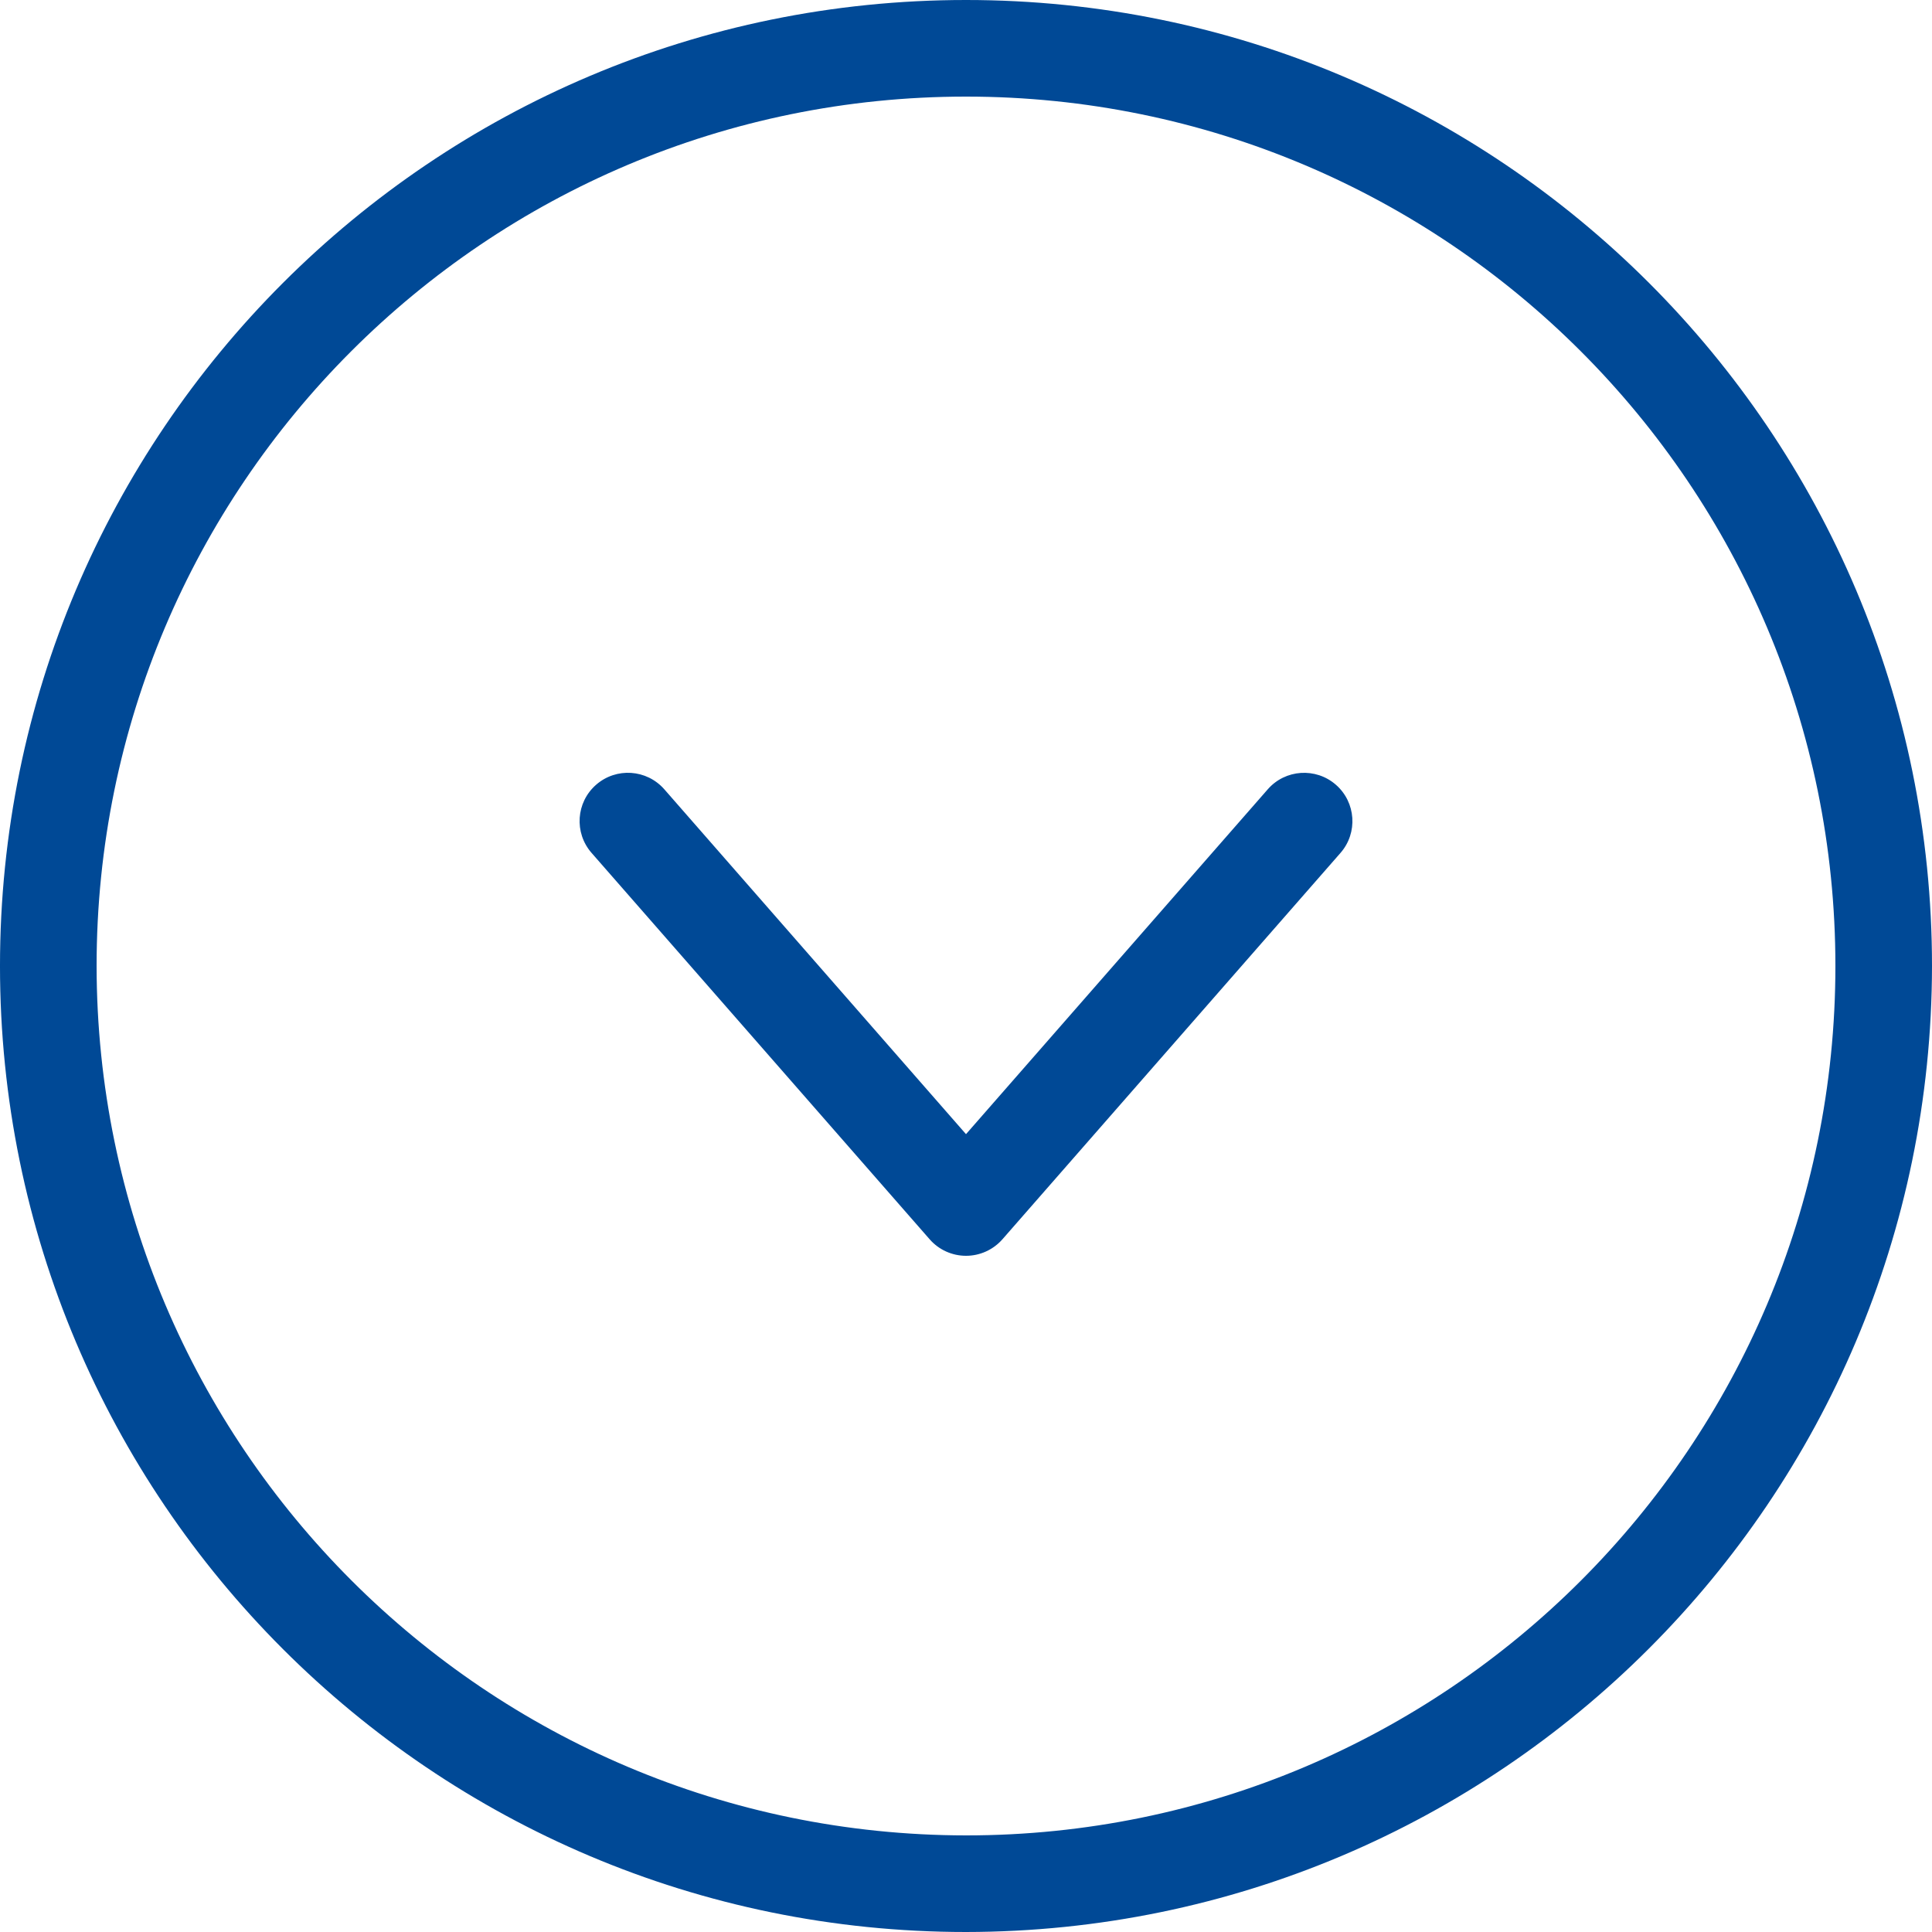
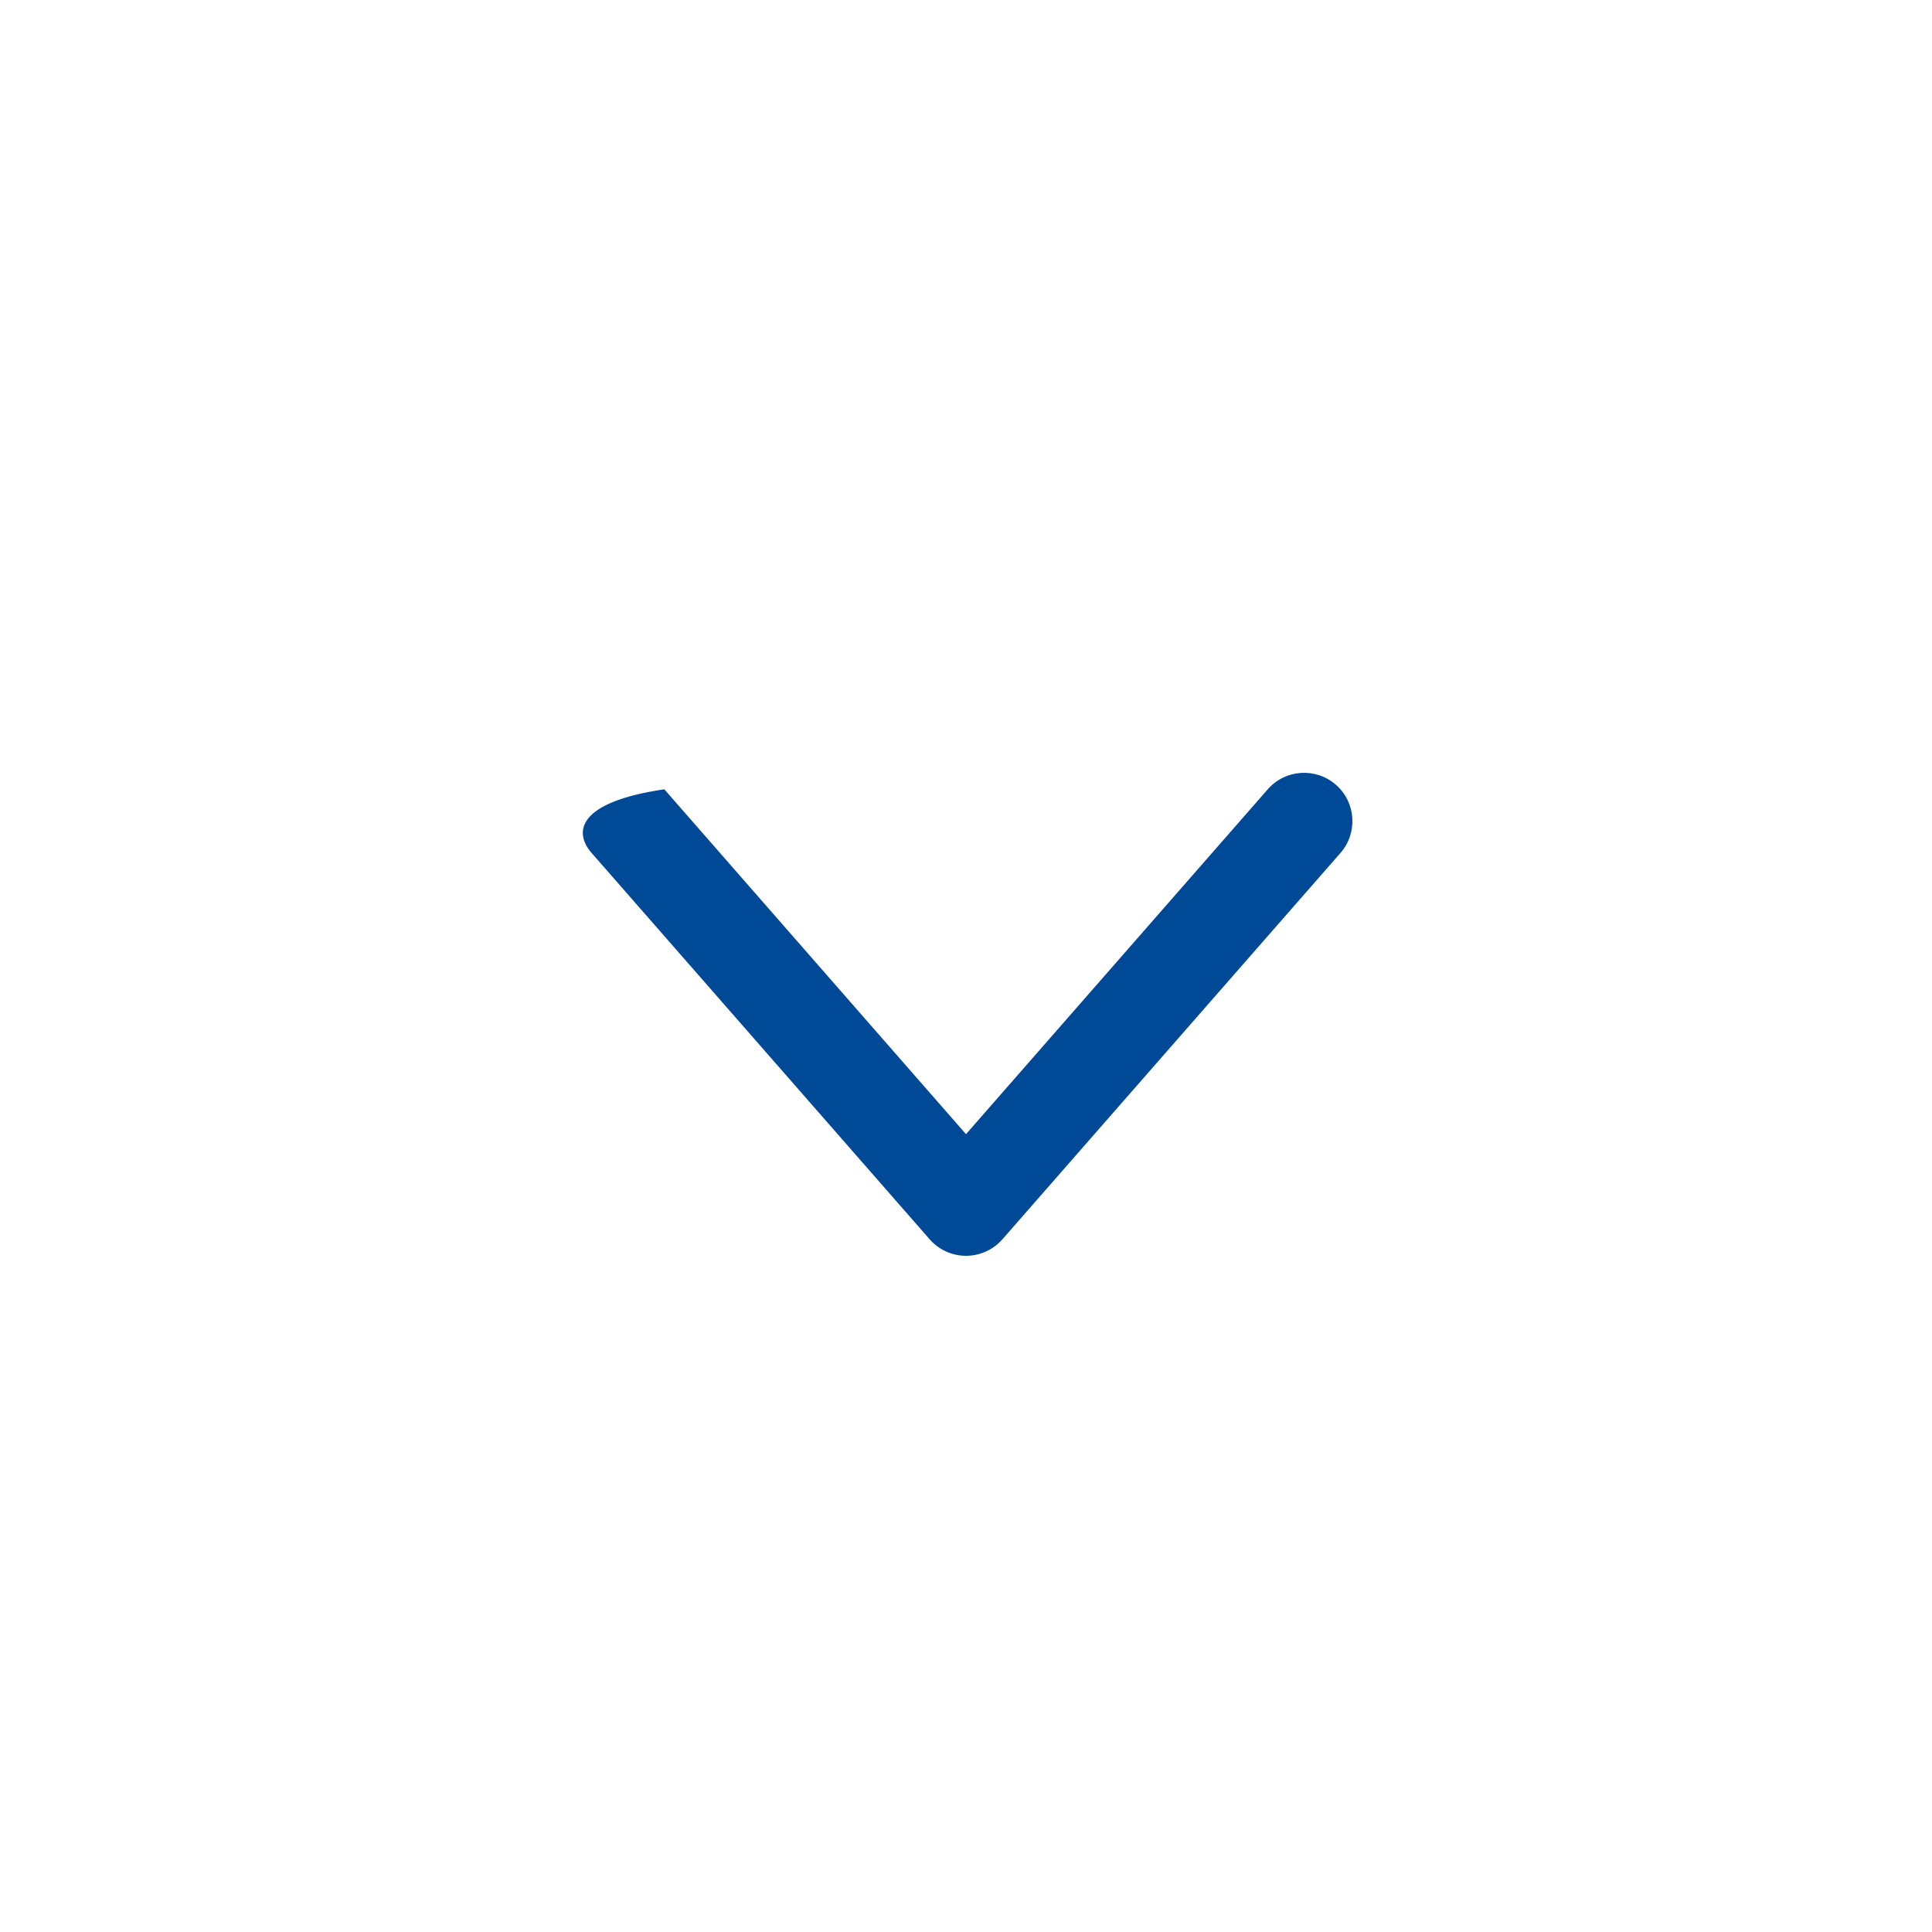
<svg xmlns="http://www.w3.org/2000/svg" width="26" height="26" viewBox="0 0 26 26" fill="none">
  <g clip-path="url(#clip0_1117_5543)">
-     <path d="M26 13C26 5.821 20.18 0 13 0C5.82 0 -7.6497e-05 5.821 -7.67475e-05 13C-7.6998e-05 20.18 5.82 26 13 26C20.176 25.992 25.992 20.177 26 13ZM1.3 13C1.3 6.538 6.538 1.3 13 1.3C19.462 1.3 24.7 6.538 24.7 13C24.7 19.462 19.462 24.7 13 24.7C6.541 24.693 1.307 19.459 1.3 13Z" fill="#004996" />
-     <path d="M18.04 11.478C18.276 11.208 18.248 10.797 17.978 10.561C17.708 10.325 17.297 10.352 17.061 10.622L13 15.263L8.94 10.622C8.703 10.352 8.293 10.324 8.022 10.561C7.752 10.797 7.724 11.207 7.961 11.478L12.511 16.678C12.634 16.819 12.813 16.9 13 16.9C13.188 16.9 13.366 16.819 13.49 16.678L18.04 11.478Z" fill="#004996" />
+     <path d="M18.04 11.478C18.276 11.208 18.248 10.797 17.978 10.561C17.708 10.325 17.297 10.352 17.061 10.622L13 15.263L8.94 10.622C7.752 10.797 7.724 11.207 7.961 11.478L12.511 16.678C12.634 16.819 12.813 16.9 13 16.9C13.188 16.9 13.366 16.819 13.49 16.678L18.04 11.478Z" fill="#004996" />
  </g>
  <defs>
    <clipPath id="clip0_1117_5543">
      <rect width="26" height="26" fill="white" transform="translate(26) rotate(90)" />
    </clipPath>
  </defs>
</svg>